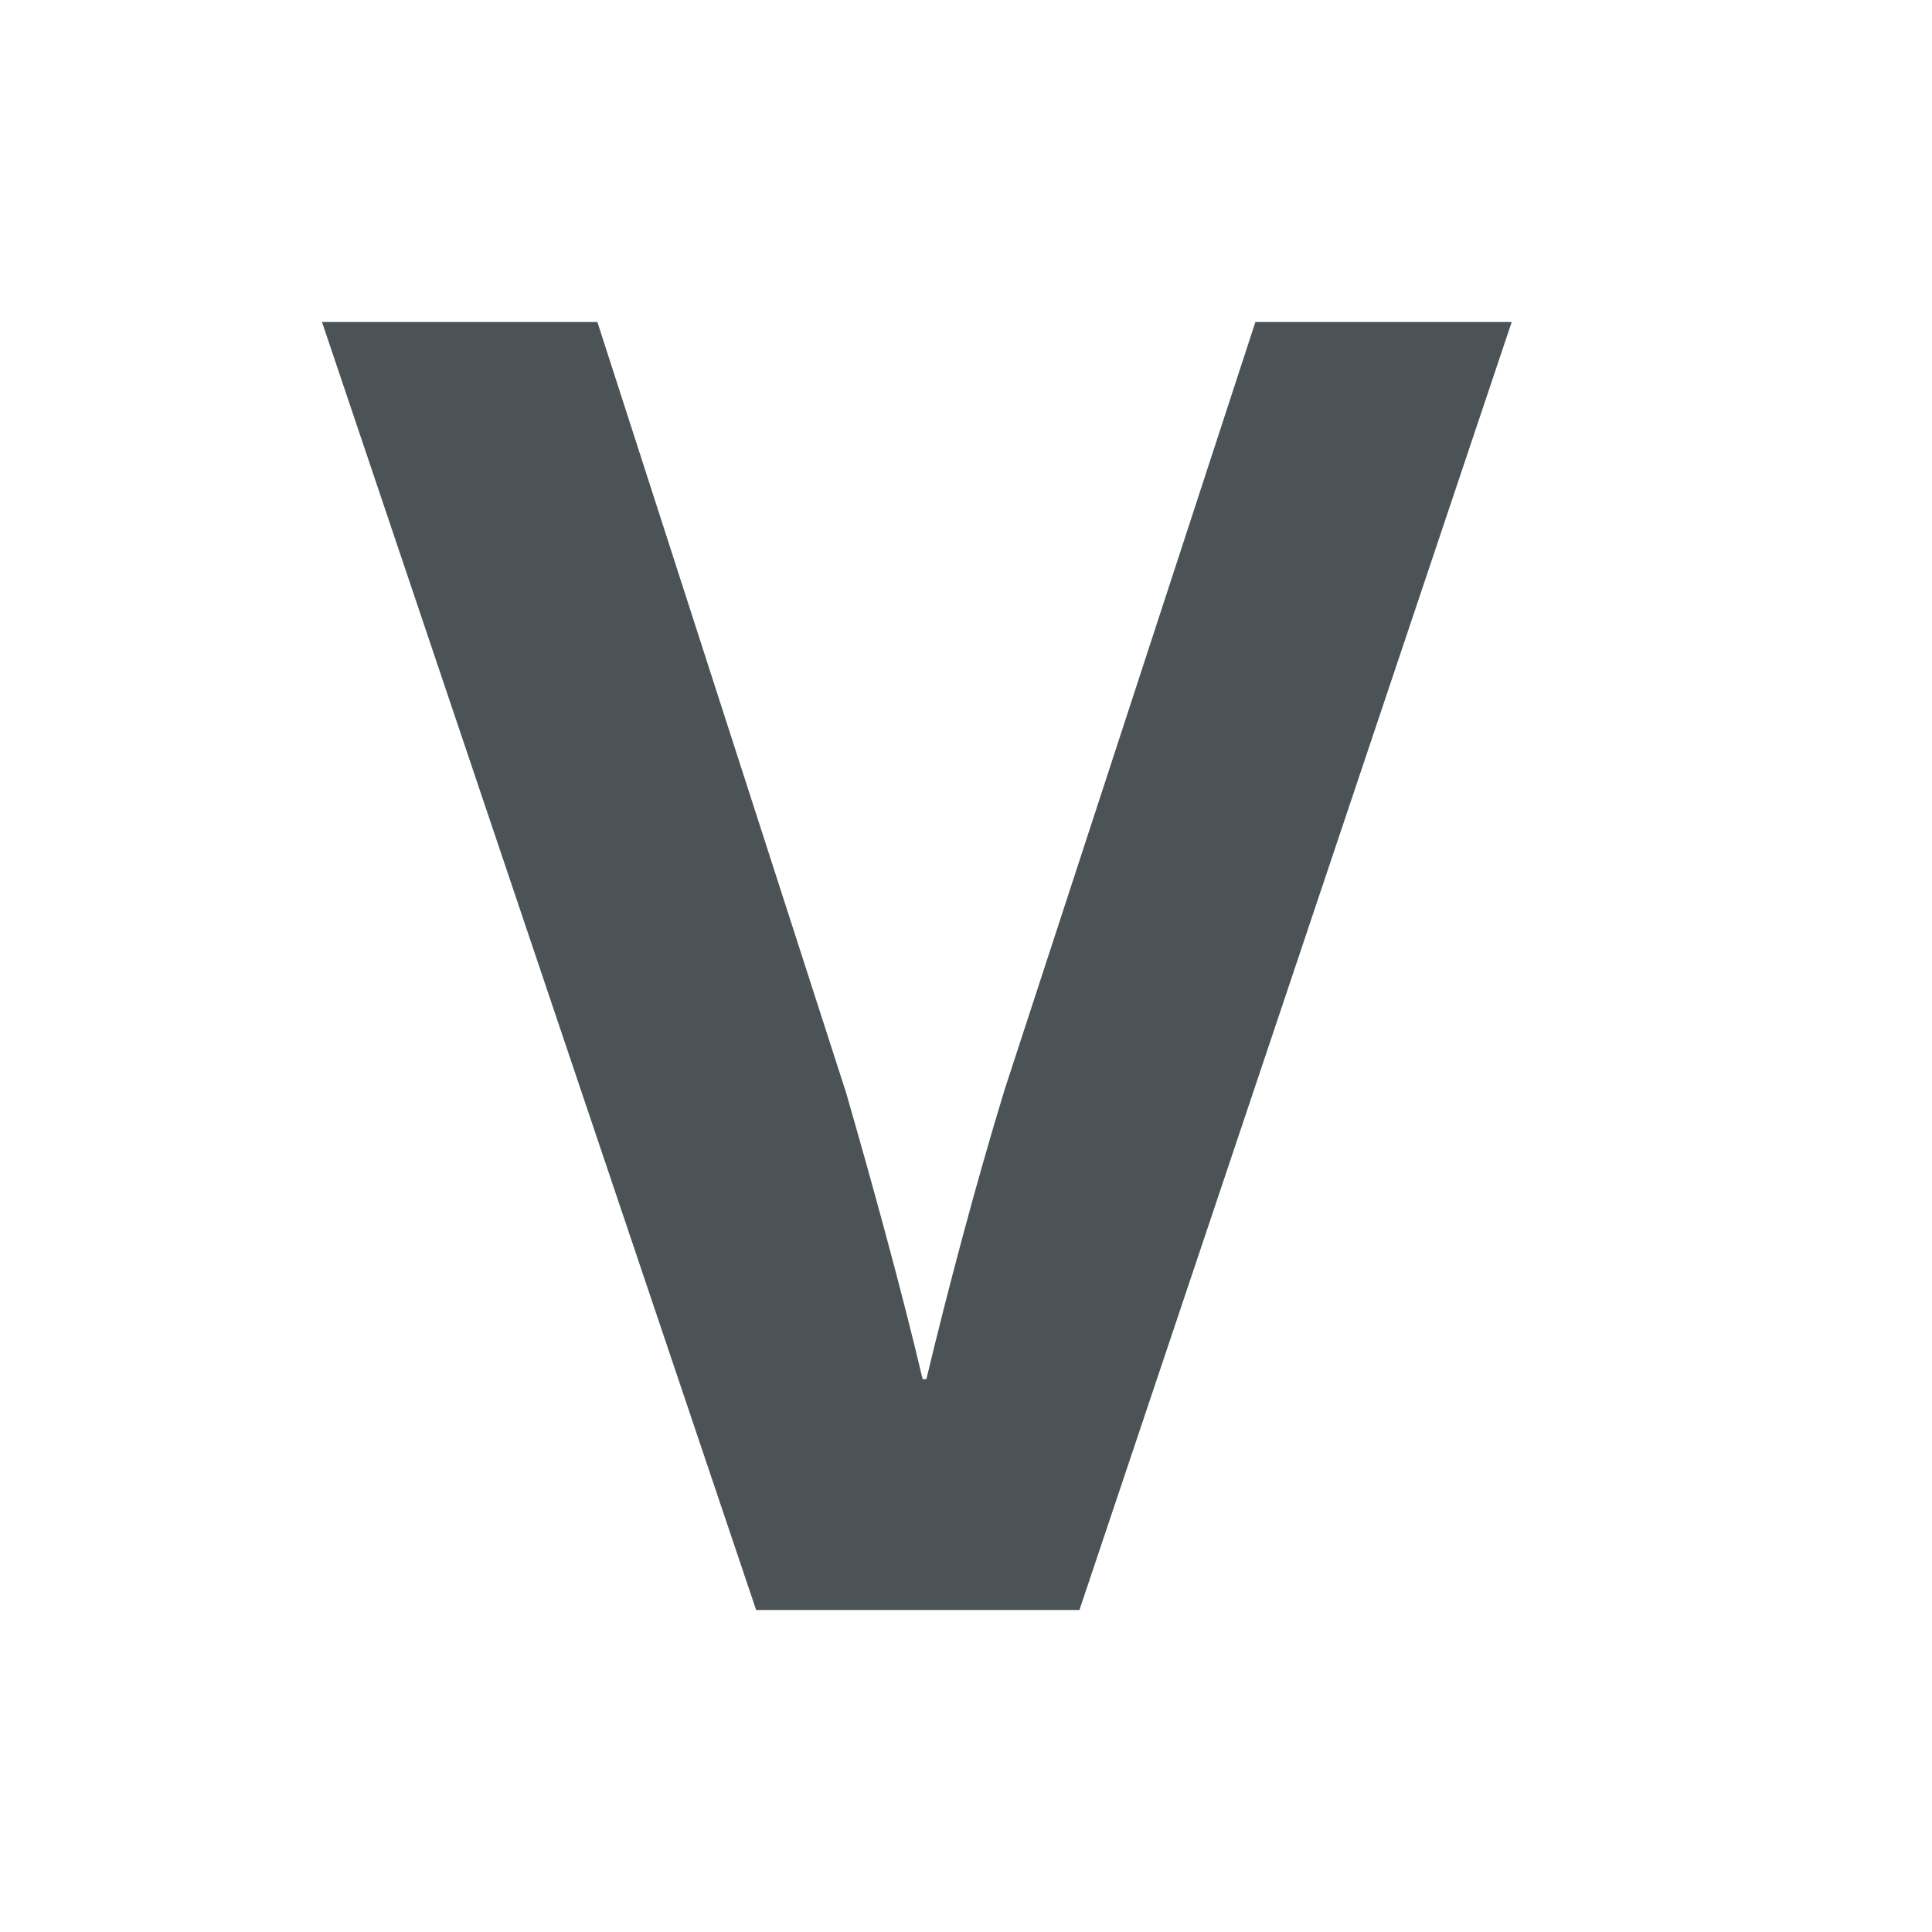
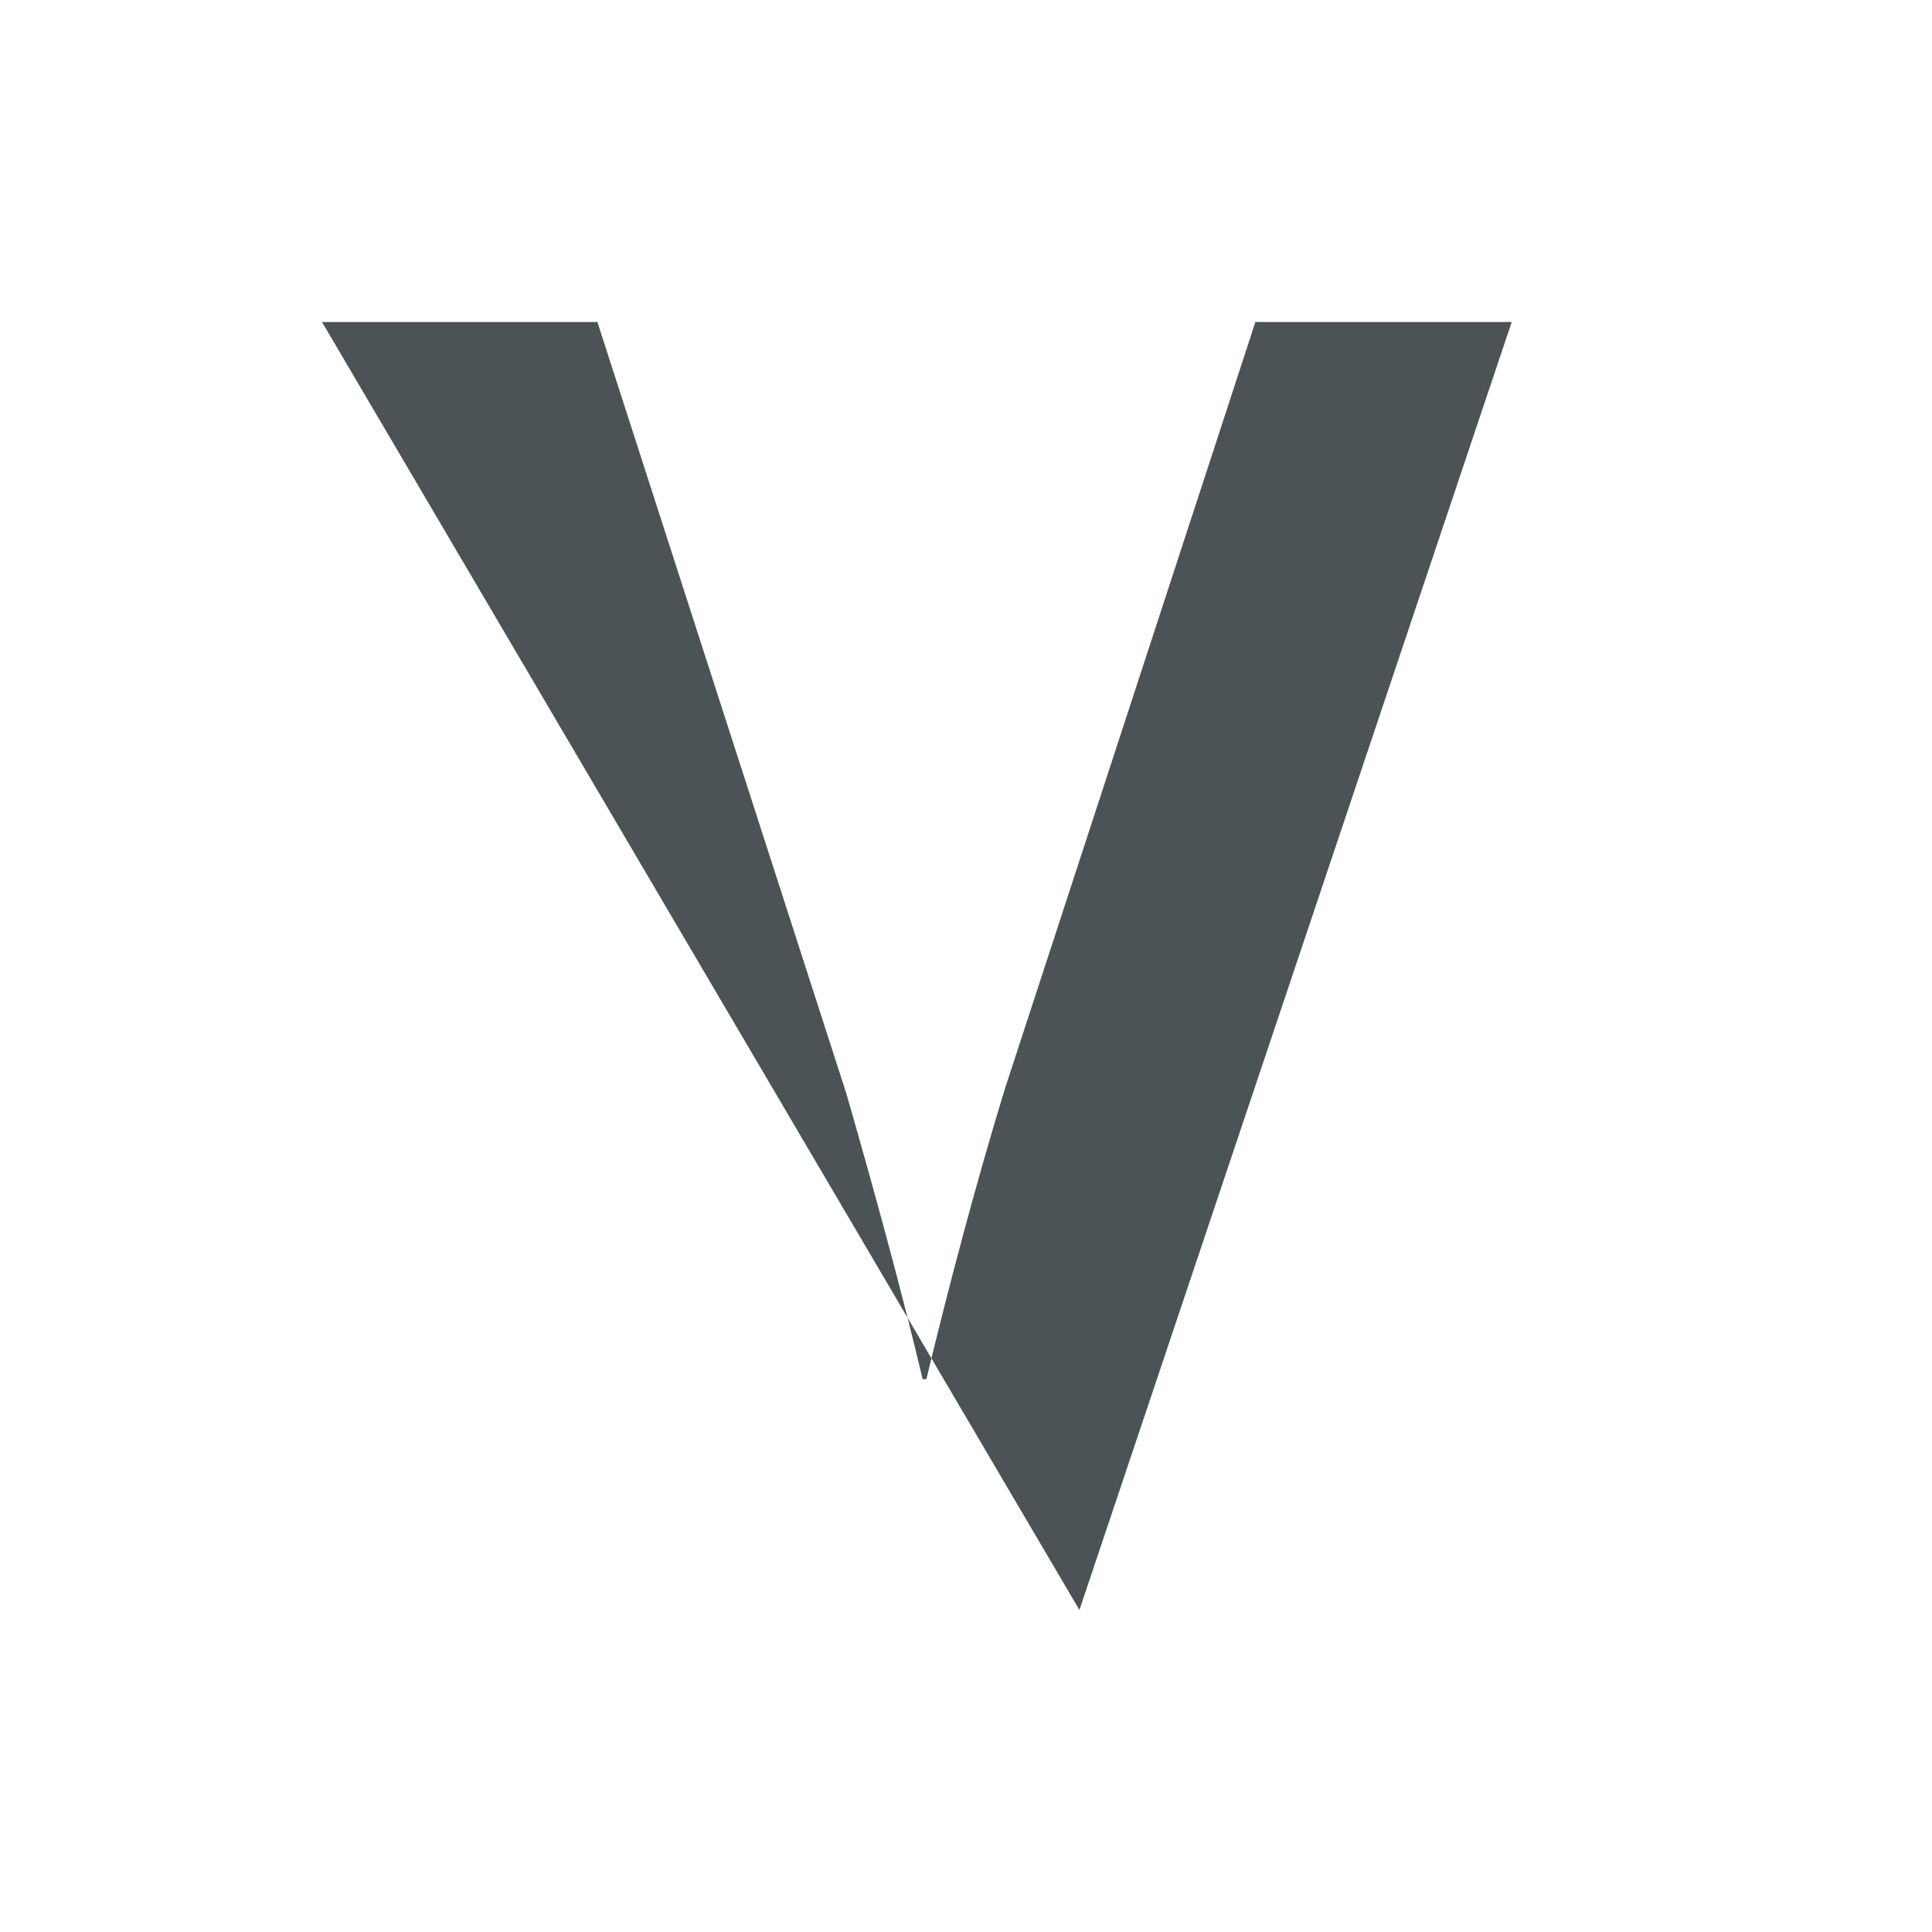
<svg xmlns="http://www.w3.org/2000/svg" width="24" height="24">
-   <path d="M13.409 20H9.393L4 4h3.421l3.09 9.576c.308 1.067.688 2.441.95 3.556h.047c.261-1.091.618-2.442.974-3.603L15.595 4h3.184l-5.37 16Z" fill="#4C5356" fill-rule="evenodd" />
+   <path d="M13.409 20L4 4h3.421l3.09 9.576c.308 1.067.688 2.441.95 3.556h.047c.261-1.091.618-2.442.974-3.603L15.595 4h3.184l-5.37 16Z" fill="#4C5356" fill-rule="evenodd" />
</svg>